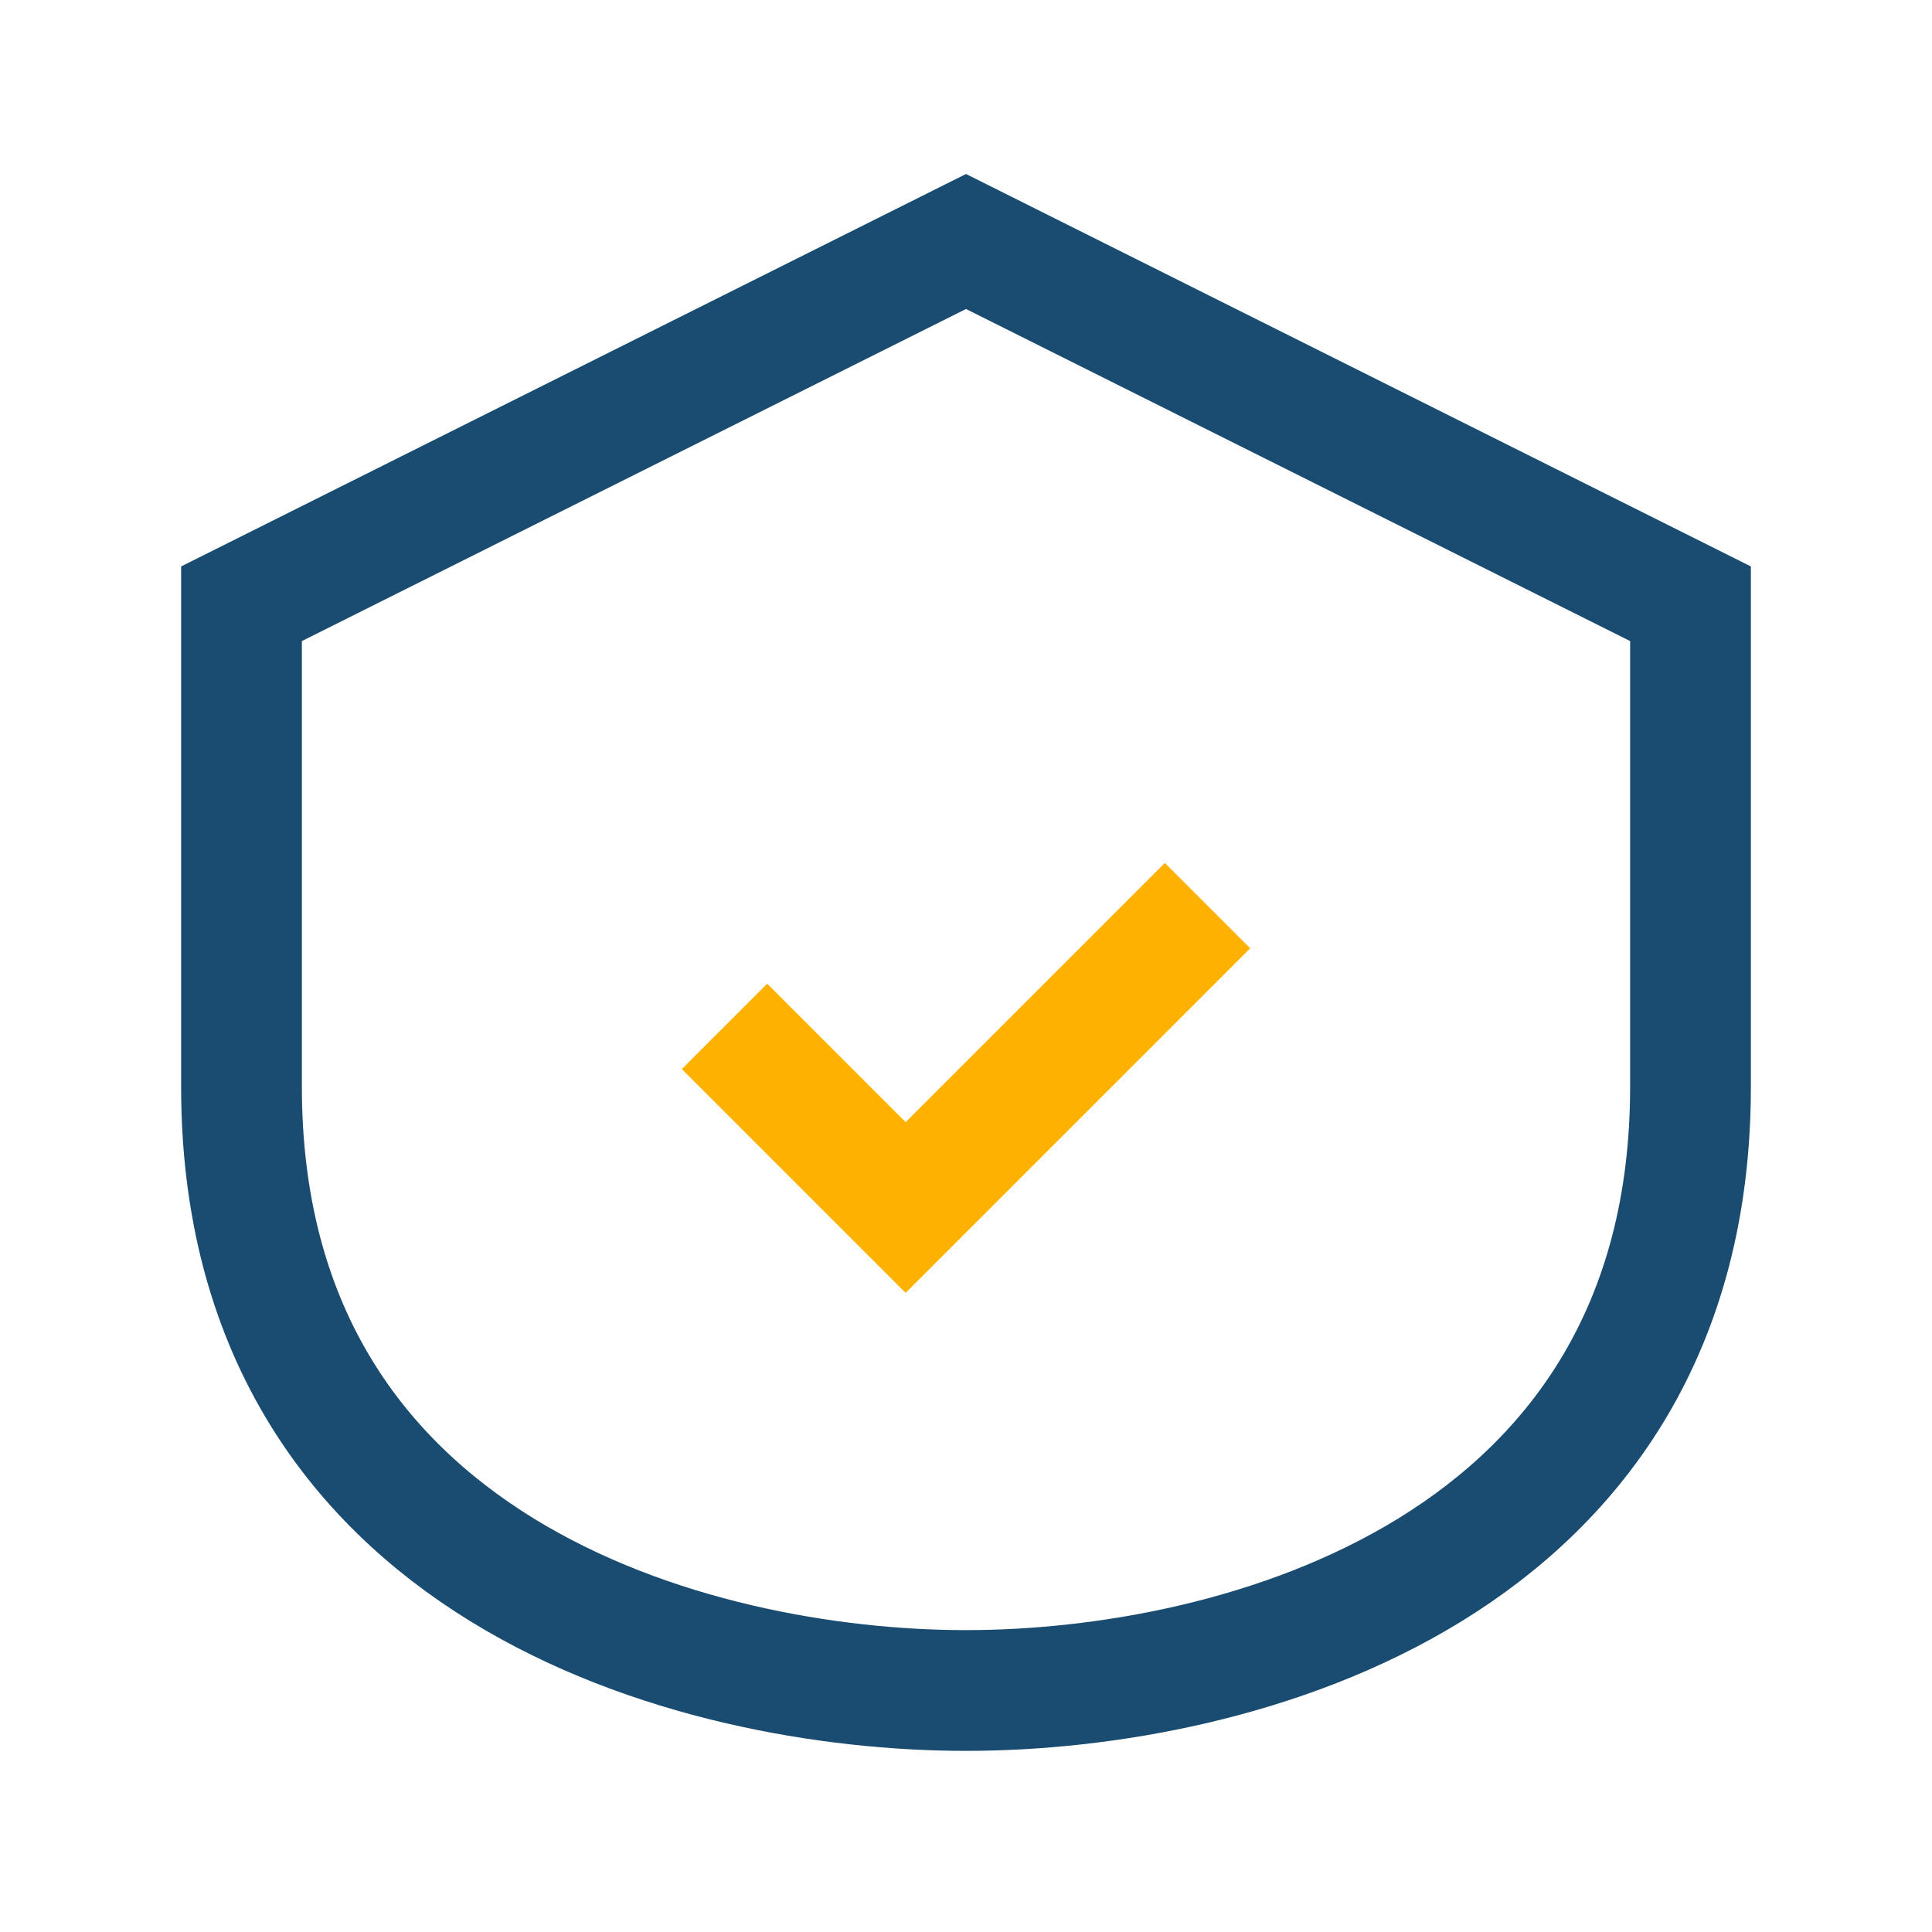
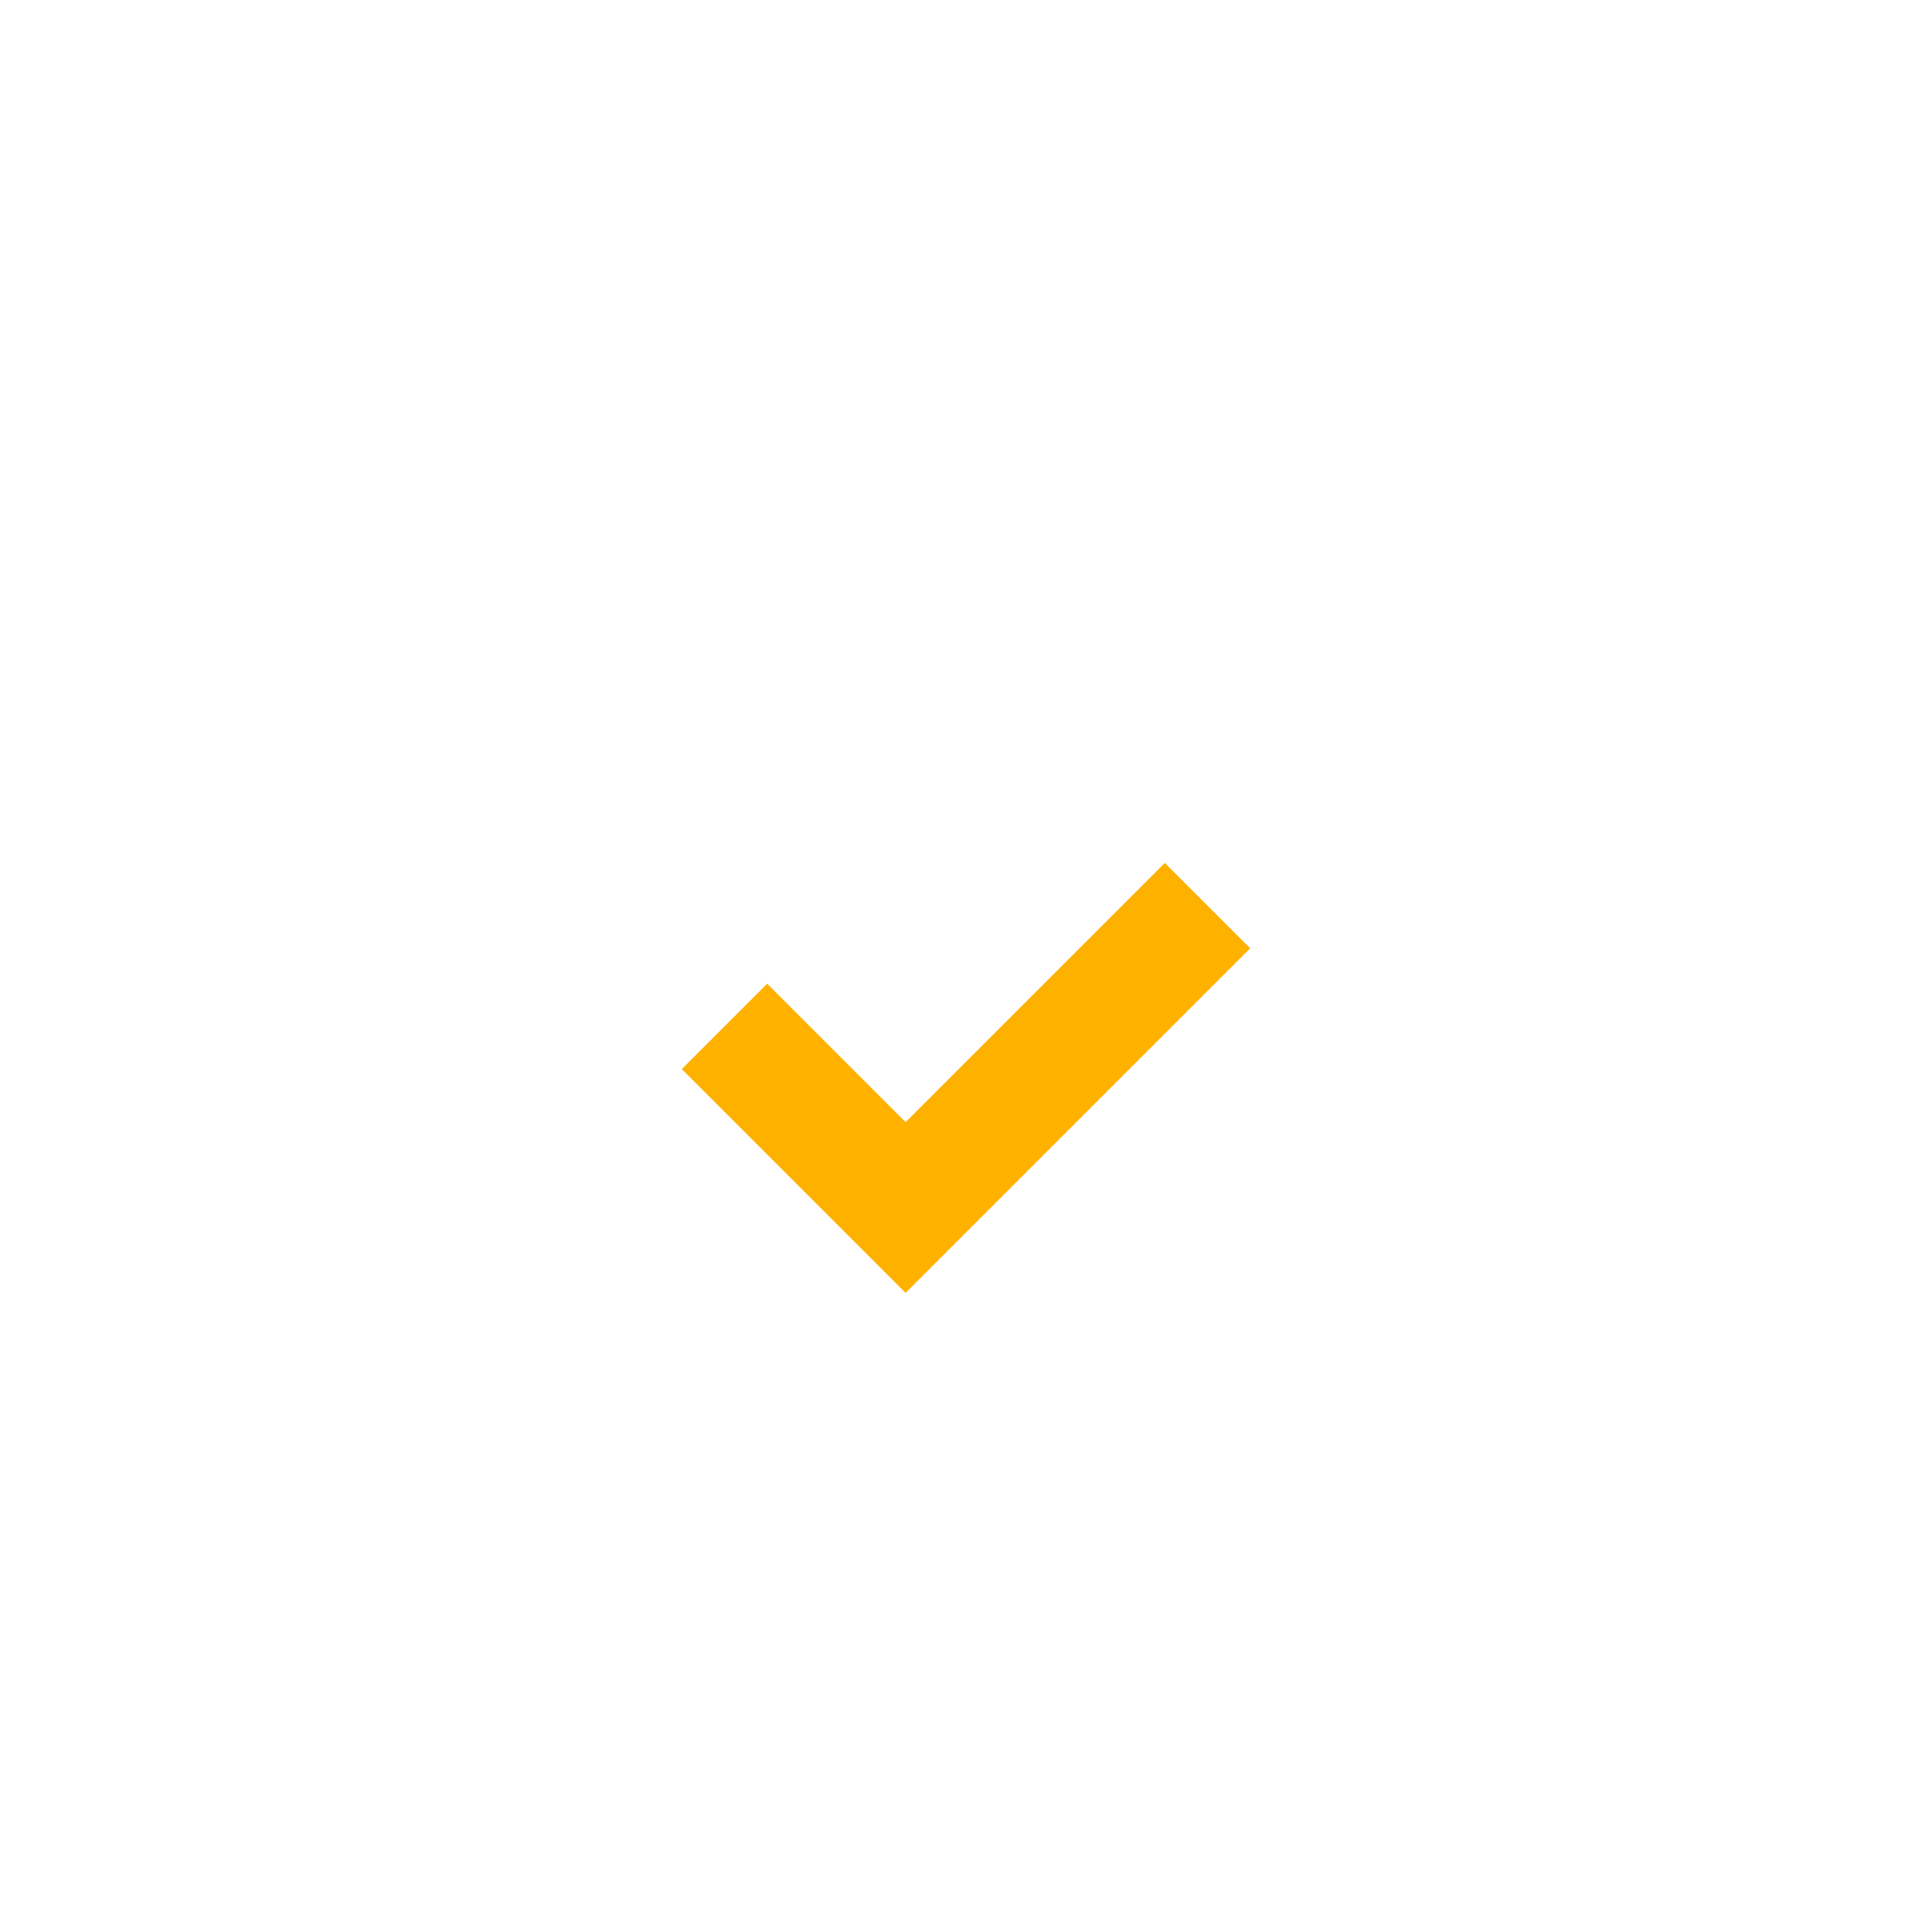
<svg xmlns="http://www.w3.org/2000/svg" width="32" height="32" viewBox="0 0 32 32">
-   <path d="M16 4l12 6v8c0 8-7.5 10-12 10S4 26 4 18V10l12-6z" fill="none" stroke="#194C70" stroke-width="2" />
  <path d="M12 17l3 3 5-5" fill="none" stroke="#FFB100" stroke-width="2" />
</svg>